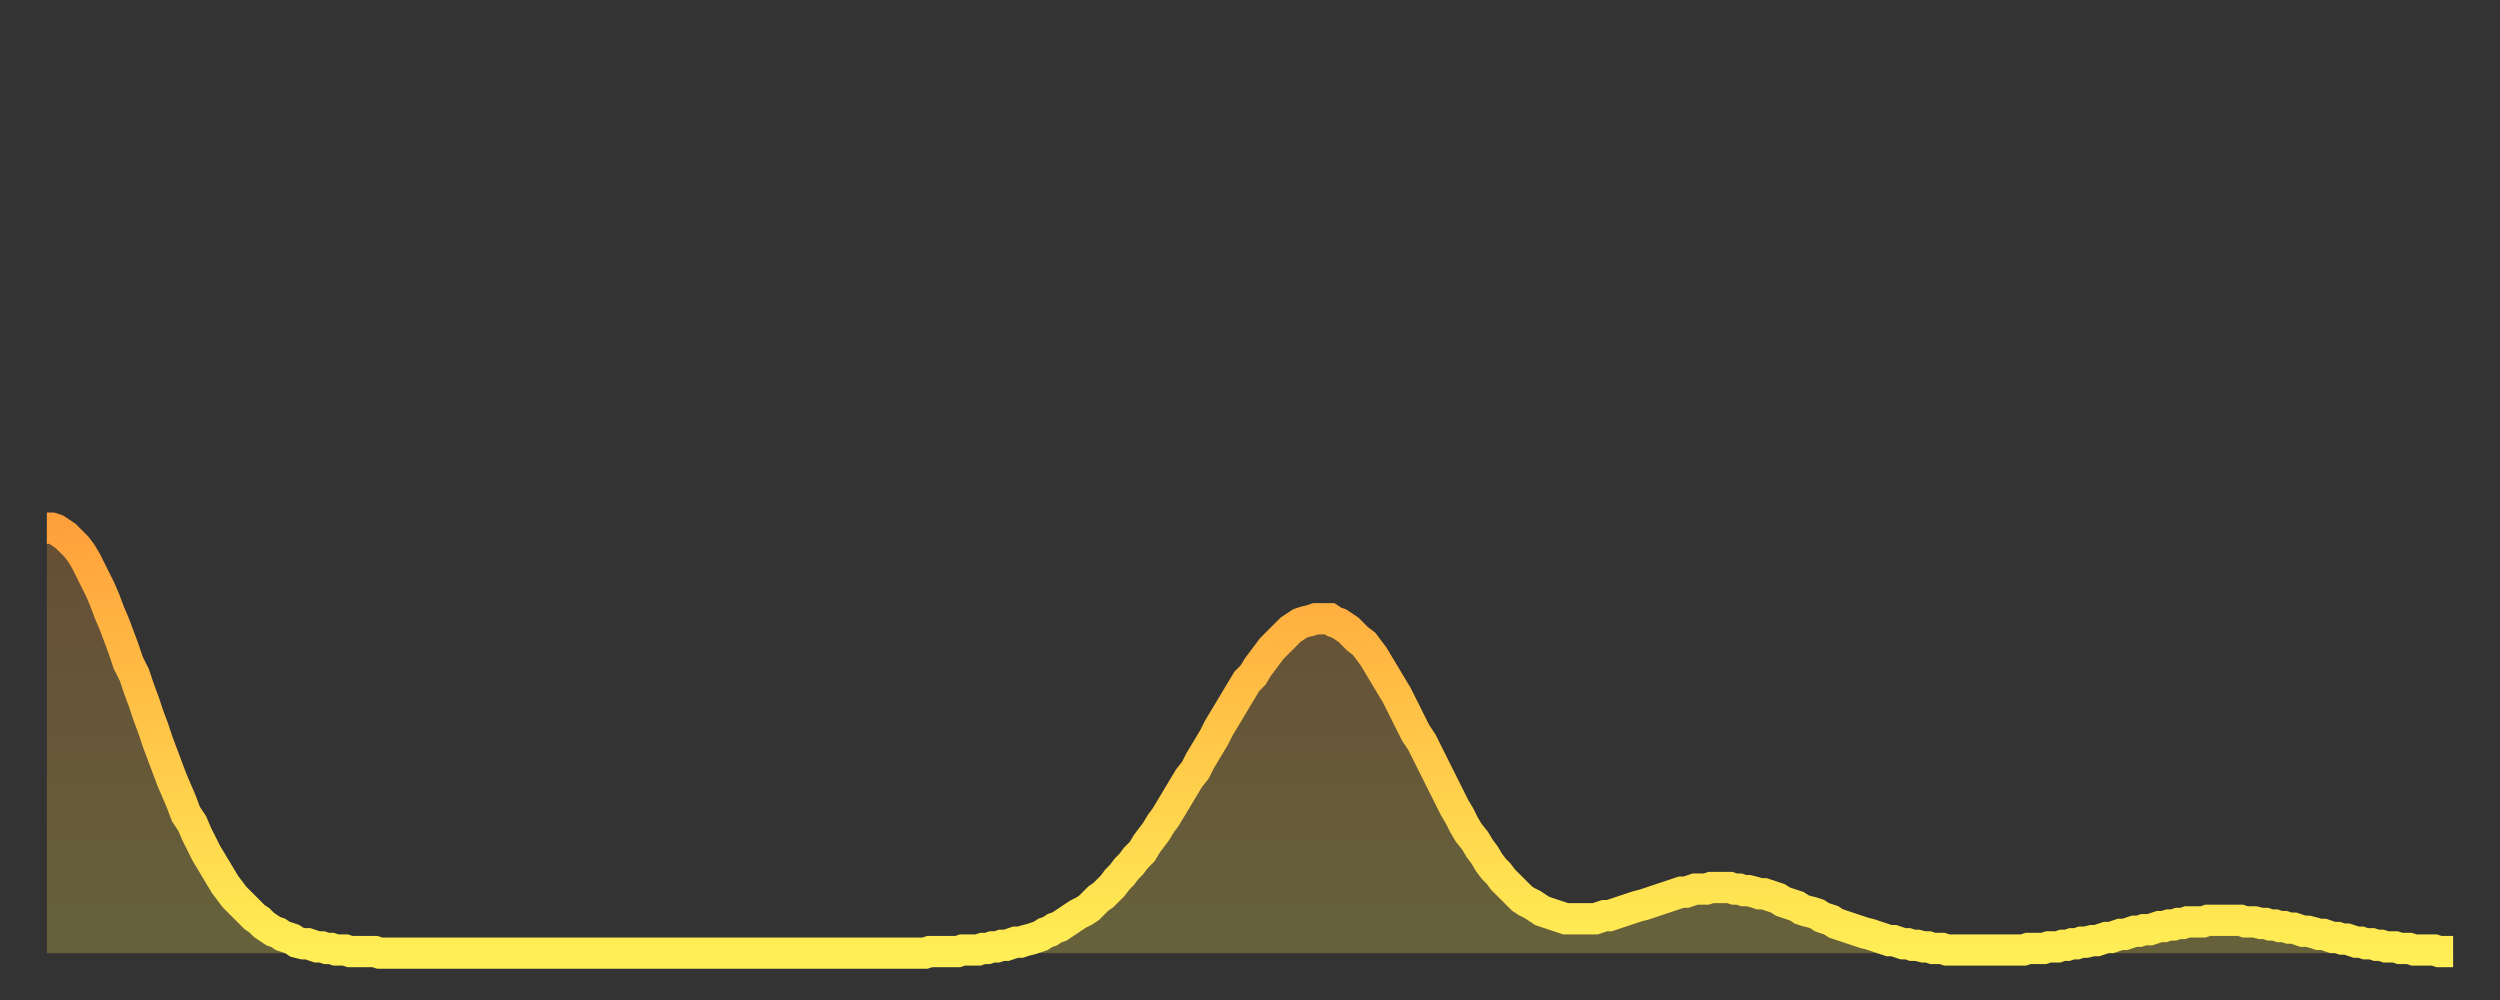
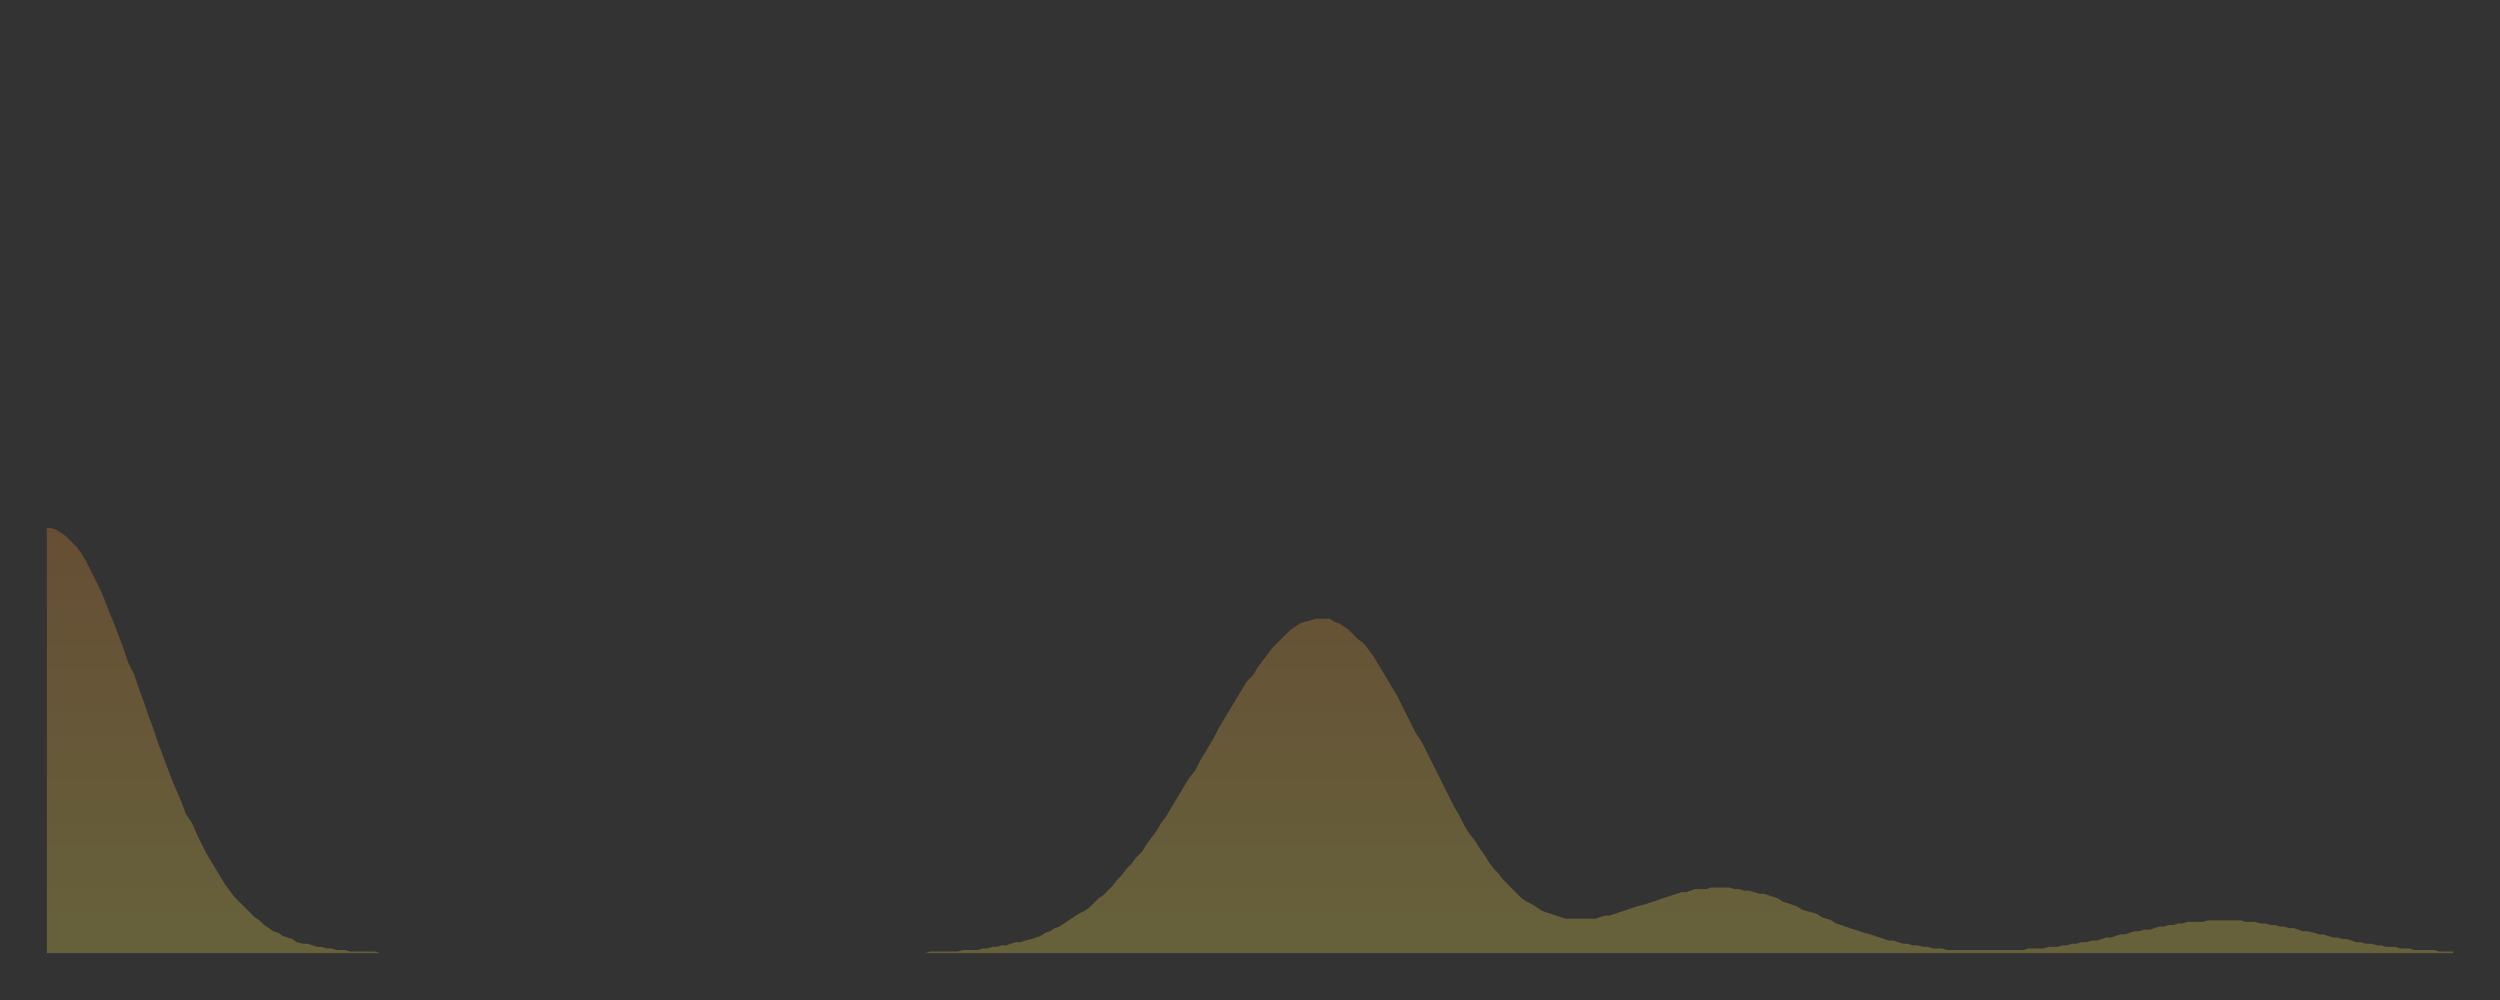
<svg xmlns="http://www.w3.org/2000/svg" baseProfile="full" height="64" version="1.1" width="160">
  <rect width="100%" height="100%" fill="#333333" stroke="none" />
  <defs>
    <linearGradient id="id1135530" x1="0" x2="0" y1="0" y2="1">
      <stop offset="0%" stop-color="#ffa13b" />
      <stop offset="50%" stop-color="#ffc748" />
      <stop offset="100%" stop-color="#ffee55" />
    </linearGradient>
  </defs>
  <g transform="translate(3,3)">
    <g>
-       <path d="M 0.0 30.8 0.3 30.8 0.6 30.9 0.9 31.1 1.2 31.3 1.5 31.6 1.9 32.0 2.2 32.4 2.5 32.9 2.8 33.5 3.1 34.1 3.4 34.7 3.7 35.4 4.0 36.2 4.3 36.9 4.6 37.7 4.9 38.5 5.2 39.4 5.6 40.2 5.9 41.1 6.2 41.9 6.5 42.8 6.8 43.6 7.1 44.5 7.4 45.3 7.7 46.1 8.0 46.9 8.3 47.6 8.6 48.3 8.9 49.1 9.3 49.7 9.6 50.4 9.9 51.0 10.2 51.6 10.5 52.1 10.8 52.6 11.1 53.1 11.4 53.6 11.7 54.0 12.0 54.4 12.3 54.7 12.7 55.1 13.0 55.4 13.3 55.7 13.6 55.9 13.9 56.2 14.2 56.4 14.5 56.6 14.8 56.7 15.1 56.9 15.4 57.0 15.7 57.1 16.0 57.3 16.4 57.4 16.7 57.4 17.0 57.5 17.3 57.6 17.6 57.6 17.9 57.7 18.2 57.7 18.5 57.8 18.8 57.8 19.1 57.8 19.4 57.9 19.8 57.9 20.1 57.9 20.4 57.9 20.7 57.9 21.0 57.9 21.3 58.0 21.6 58.0 21.9 58.0 22.2 58.0 22.5 58.0 22.8 58.0 23.1 58.0 23.5 58.0 23.8 58.0 24.1 58.0 24.4 58.0 24.7 58.0 25.0 58.0 25.3 58.0 25.6 58.0 25.9 58.0 26.2 58.0 26.5 58.0 26.8 58.0 27.2 58.0 27.5 58.0 27.8 58.0 28.1 58.0 28.4 58.0 28.7 58.0 29.0 58.0 29.3 58.0 29.6 58.0 29.9 58.0 30.2 58.0 30.6 58.0 30.9 58.0 31.2 58.0 31.5 58.0 31.8 58.0 32.1 58.0 32.4 58.0 32.7 58.0 33.0 58.0 33.3 58.0 33.6 58.0 33.9 58.0 34.3 58.0 34.6 58.0 34.9 58.0 35.2 58.0 35.5 58.0 35.8 58.0 36.1 58.0 36.4 58.0 36.7 58.0 37.0 58.0 37.3 58.0 37.7 58.0 38.0 58.0 38.3 58.0 38.6 58.0 38.9 58.0 39.2 58.0 39.5 58.0 39.8 58.0 40.1 58.0 40.4 58.0 40.7 58.0 41.0 58.0 41.4 58.0 41.7 58.0 42.0 58.0 42.3 58.0 42.6 58.0 42.9 58.0 43.2 58.0 43.5 58.0 43.8 58.0 44.1 58.0 44.4 58.0 44.7 58.0 45.1 58.0 45.4 58.0 45.7 58.0 46.0 58.0 46.3 58.0 46.6 58.0 46.9 58.0 47.2 58.0 47.5 58.0 47.8 58.0 48.1 58.0 48.5 58.0 48.8 58.0 49.1 58.0 49.4 58.0 49.7 58.0 50.0 58.0 50.3 58.0 50.6 58.0 50.9 58.0 51.2 58.0 51.5 58.0 51.8 58.0 52.2 58.0 52.5 58.0 52.8 58.0 53.1 58.0 53.4 58.0 53.7 58.0 54.0 58.0 54.3 58.0 54.6 58.0 54.9 58.0 55.2 58.0 55.6 58.0 55.9 58.0 56.2 58.0 56.5 57.9 56.8 57.9 57.1 57.9 57.4 57.9 57.7 57.9 58.0 57.9 58.3 57.9 58.6 57.8 58.9 57.8 59.3 57.8 59.6 57.8 59.9 57.7 60.2 57.7 60.5 57.6 60.8 57.6 61.1 57.5 61.4 57.5 61.7 57.4 62.0 57.3 62.3 57.3 62.6 57.2 63.0 57.1 63.3 57.0 63.6 56.9 63.9 56.7 64.2 56.6 64.5 56.4 64.8 56.3 65.1 56.1 65.4 55.9 65.7 55.7 66.0 55.5 66.4 55.3 66.7 55.1 67.0 54.8 67.3 54.5 67.6 54.3 67.9 54.0 68.2 53.7 68.5 53.3 68.8 53.0 69.1 52.6 69.4 52.3 69.7 51.9 70.1 51.5 70.4 51.0 70.7 50.6 71.0 50.2 71.3 49.7 71.6 49.3 71.9 48.8 72.2 48.3 72.5 47.8 72.8 47.3 73.1 46.8 73.5 46.3 73.8 45.7 74.1 45.2 74.4 44.7 74.7 44.2 75.0 43.6 75.3 43.1 75.6 42.6 75.9 42.1 76.2 41.6 76.5 41.1 76.8 40.6 77.2 40.2 77.5 39.7 77.8 39.3 78.1 38.9 78.4 38.5 78.7 38.2 79.0 37.9 79.3 37.6 79.6 37.3 79.9 37.1 80.2 36.9 80.5 36.8 80.9 36.7 81.2 36.6 81.5 36.6 81.8 36.6 82.1 36.6 82.4 36.8 82.7 36.9 83.0 37.1 83.3 37.3 83.6 37.6 83.9 37.9 84.3 38.2 84.6 38.6 84.9 39.0 85.2 39.5 85.5 40.0 85.8 40.5 86.1 41.0 86.4 41.5 86.7 42.1 87.0 42.7 87.3 43.3 87.6 43.9 88.0 44.5 88.3 45.1 88.6 45.7 88.9 46.3 89.2 46.9 89.5 47.5 89.8 48.1 90.1 48.7 90.4 49.2 90.7 49.8 91.0 50.3 91.4 50.8 91.7 51.3 92.0 51.7 92.3 52.2 92.6 52.6 92.9 52.9 93.2 53.3 93.5 53.6 93.8 53.9 94.1 54.2 94.4 54.5 94.7 54.7 95.1 54.9 95.4 55.1 95.7 55.3 96.0 55.4 96.3 55.5 96.6 55.6 96.9 55.7 97.2 55.8 97.5 55.8 97.8 55.8 98.1 55.8 98.4 55.8 98.8 55.8 99.1 55.8 99.4 55.7 99.7 55.6 100.0 55.6 100.3 55.5 100.6 55.4 100.9 55.3 101.2 55.2 101.5 55.1 101.8 55.0 102.2 54.9 102.5 54.8 102.8 54.7 103.1 54.6 103.4 54.5 103.7 54.4 104.0 54.3 104.3 54.2 104.6 54.1 104.9 54.1 105.2 54.0 105.5 53.9 105.9 53.9 106.2 53.9 106.5 53.8 106.8 53.8 107.1 53.8 107.4 53.8 107.7 53.8 108.0 53.9 108.3 53.9 108.6 54.0 108.9 54.0 109.3 54.1 109.6 54.2 109.9 54.2 110.2 54.3 110.5 54.4 110.8 54.5 111.1 54.7 111.4 54.8 111.7 54.9 112.0 55.0 112.3 55.2 112.6 55.3 113.0 55.4 113.3 55.5 113.6 55.7 113.9 55.8 114.2 55.9 114.5 56.1 114.8 56.2 115.1 56.3 115.4 56.4 115.7 56.5 116.0 56.6 116.3 56.7 116.7 56.8 117.0 56.9 117.3 57.0 117.6 57.1 117.9 57.2 118.2 57.2 118.5 57.3 118.8 57.4 119.1 57.4 119.4 57.5 119.7 57.5 120.1 57.6 120.4 57.6 120.7 57.7 121.0 57.7 121.3 57.7 121.6 57.8 121.9 57.8 122.2 57.8 122.5 57.8 122.8 57.8 123.1 57.8 123.4 57.8 123.8 57.8 124.1 57.8 124.4 57.8 124.7 57.8 125.0 57.8 125.3 57.8 125.6 57.8 125.9 57.8 126.2 57.8 126.5 57.8 126.8 57.7 127.2 57.7 127.5 57.7 127.8 57.7 128.1 57.6 128.4 57.6 128.7 57.6 129.0 57.5 129.3 57.5 129.6 57.4 129.9 57.4 130.2 57.3 130.5 57.3 130.9 57.2 131.2 57.2 131.5 57.1 131.8 57.0 132.1 57.0 132.4 56.9 132.7 56.8 133.0 56.8 133.3 56.7 133.6 56.6 133.9 56.6 134.2 56.5 134.6 56.5 134.9 56.4 135.2 56.3 135.5 56.3 135.8 56.2 136.1 56.2 136.4 56.1 136.7 56.1 137.0 56.0 137.3 56.0 137.6 56.0 138.0 56.0 138.3 55.9 138.6 55.9 138.9 55.9 139.2 55.9 139.5 55.9 139.8 55.9 140.1 55.9 140.4 55.9 140.7 56.0 141.0 56.0 141.3 56.0 141.7 56.1 142.0 56.1 142.3 56.2 142.6 56.2 142.9 56.3 143.2 56.3 143.5 56.4 143.8 56.4 144.1 56.5 144.4 56.6 144.7 56.6 145.1 56.7 145.4 56.8 145.7 56.8 146.0 56.9 146.3 57.0 146.6 57.0 146.9 57.1 147.2 57.1 147.5 57.2 147.8 57.3 148.1 57.3 148.4 57.4 148.8 57.4 149.1 57.5 149.4 57.5 149.7 57.6 150.0 57.6 150.3 57.6 150.6 57.7 150.9 57.7 151.2 57.7 151.5 57.8 151.8 57.8 152.1 57.8 152.5 57.8 152.8 57.8 153.1 57.9 153.4 57.9 153.7 57.9 154.0 57.9" fill="none" id="graph-curve" opacity="1" stroke="url(#id1135530)" stroke-width="2" />
      <path d="M 0 58 L 0.0 30.8 0.3 30.8 0.6 30.9 0.9 31.1 1.2 31.3 1.5 31.6 1.9 32.0 2.2 32.4 2.5 32.9 2.8 33.5 3.1 34.1 3.4 34.7 3.7 35.4 4.0 36.2 4.3 36.9 4.6 37.7 4.9 38.5 5.2 39.4 5.6 40.2 5.9 41.1 6.2 41.9 6.5 42.8 6.8 43.6 7.1 44.5 7.4 45.3 7.7 46.1 8.0 46.9 8.3 47.6 8.6 48.3 8.9 49.1 9.3 49.7 9.6 50.4 9.9 51.0 10.2 51.6 10.5 52.1 10.8 52.6 11.1 53.1 11.4 53.6 11.7 54.0 12.0 54.4 12.3 54.7 12.7 55.1 13.0 55.4 13.3 55.7 13.6 55.9 13.9 56.2 14.2 56.4 14.5 56.6 14.8 56.7 15.1 56.9 15.4 57.0 15.7 57.1 16.0 57.3 16.4 57.4 16.7 57.4 17.0 57.5 17.3 57.6 17.6 57.6 17.9 57.7 18.2 57.7 18.5 57.8 18.8 57.8 19.1 57.8 19.4 57.9 19.8 57.9 20.1 57.9 20.4 57.9 20.7 57.9 21.0 57.9 21.3 58.0 21.6 58.0 21.9 58.0 22.2 58.0 22.5 58.0 22.8 58.0 23.1 58.0 23.5 58.0 23.8 58.0 24.1 58.0 24.4 58.0 24.7 58.0 25.0 58.0 25.3 58.0 25.6 58.0 25.9 58.0 26.2 58.0 26.5 58.0 26.8 58.0 27.2 58.0 27.5 58.0 27.8 58.0 28.1 58.0 28.4 58.0 28.7 58.0 29.0 58.0 29.3 58.0 29.6 58.0 29.9 58.0 30.2 58.0 30.6 58.0 30.9 58.0 31.2 58.0 31.5 58.0 31.8 58.0 32.1 58.0 32.4 58.0 32.7 58.0 33.0 58.0 33.3 58.0 33.6 58.0 33.9 58.0 34.3 58.0 34.6 58.0 34.9 58.0 35.2 58.0 35.5 58.0 35.8 58.0 36.1 58.0 36.4 58.0 36.7 58.0 37.0 58.0 37.3 58.0 37.7 58.0 38.0 58.0 38.3 58.0 38.6 58.0 38.9 58.0 39.2 58.0 39.5 58.0 39.8 58.0 40.1 58.0 40.4 58.0 40.7 58.0 41.0 58.0 41.4 58.0 41.7 58.0 42.0 58.0 42.3 58.0 42.6 58.0 42.9 58.0 43.2 58.0 43.5 58.0 43.8 58.0 44.1 58.0 44.4 58.0 44.7 58.0 45.1 58.0 45.4 58.0 45.7 58.0 46.0 58.0 46.3 58.0 46.6 58.0 46.9 58.0 47.2 58.0 47.5 58.0 47.8 58.0 48.1 58.0 48.5 58.0 48.8 58.0 49.1 58.0 49.4 58.0 49.7 58.0 50.0 58.0 50.3 58.0 50.6 58.0 50.9 58.0 51.2 58.0 51.5 58.0 51.8 58.0 52.2 58.0 52.5 58.0 52.8 58.0 53.1 58.0 53.4 58.0 53.7 58.0 54.0 58.0 54.3 58.0 54.6 58.0 54.9 58.0 55.2 58.0 55.6 58.0 55.9 58.0 56.2 58.0 56.5 57.9 56.8 57.9 57.1 57.9 57.4 57.9 57.7 57.9 58.0 57.9 58.3 57.9 58.6 57.8 58.9 57.8 59.3 57.8 59.6 57.8 59.9 57.7 60.2 57.7 60.5 57.6 60.8 57.6 61.1 57.5 61.4 57.5 61.7 57.4 62.0 57.3 62.3 57.3 62.6 57.2 63.0 57.1 63.3 57.0 63.6 56.9 63.9 56.7 64.2 56.6 64.5 56.4 64.8 56.3 65.1 56.1 65.4 55.9 65.7 55.7 66.0 55.5 66.4 55.3 66.7 55.1 67.0 54.8 67.3 54.5 67.6 54.3 67.9 54.0 68.2 53.7 68.5 53.3 68.8 53.0 69.1 52.6 69.4 52.3 69.7 51.9 70.1 51.5 70.4 51.0 70.7 50.6 71.0 50.2 71.3 49.7 71.6 49.3 71.9 48.8 72.2 48.3 72.5 47.8 72.8 47.3 73.1 46.8 73.5 46.3 73.8 45.7 74.1 45.2 74.4 44.7 74.7 44.2 75.0 43.6 75.3 43.1 75.6 42.6 75.9 42.1 76.2 41.6 76.5 41.1 76.8 40.6 77.2 40.2 77.5 39.7 77.8 39.3 78.1 38.9 78.4 38.5 78.7 38.2 79.0 37.9 79.3 37.6 79.6 37.3 79.9 37.1 80.2 36.9 80.5 36.8 80.9 36.7 81.2 36.6 81.5 36.6 81.8 36.6 82.1 36.6 82.4 36.8 82.7 36.9 83.0 37.1 83.3 37.3 83.6 37.6 83.9 37.9 84.3 38.2 84.6 38.6 84.9 39.0 85.2 39.5 85.5 40.0 85.8 40.5 86.1 41.0 86.4 41.5 86.7 42.1 87.0 42.7 87.3 43.3 87.6 43.9 88.0 44.5 88.3 45.1 88.6 45.7 88.9 46.3 89.2 46.9 89.5 47.5 89.8 48.1 90.1 48.7 90.4 49.2 90.7 49.8 91.0 50.3 91.4 50.8 91.7 51.3 92.0 51.7 92.3 52.2 92.6 52.6 92.9 52.9 93.2 53.3 93.5 53.6 93.8 53.9 94.1 54.2 94.4 54.5 94.7 54.7 95.1 54.9 95.4 55.1 95.7 55.3 96.0 55.4 96.3 55.5 96.6 55.6 96.9 55.7 97.2 55.8 97.5 55.8 97.8 55.8 98.1 55.8 98.4 55.8 98.8 55.8 99.1 55.8 99.4 55.7 99.7 55.6 100.0 55.6 100.3 55.5 100.6 55.4 100.9 55.3 101.2 55.2 101.5 55.1 101.8 55.0 102.2 54.9 102.5 54.8 102.8 54.7 103.1 54.6 103.4 54.5 103.7 54.4 104.0 54.3 104.3 54.2 104.6 54.1 104.9 54.1 105.2 54.0 105.5 53.9 105.9 53.9 106.2 53.9 106.5 53.8 106.8 53.8 107.1 53.8 107.4 53.8 107.7 53.8 108.0 53.9 108.3 53.9 108.6 54.0 108.9 54.0 109.3 54.1 109.6 54.2 109.9 54.2 110.2 54.3 110.5 54.4 110.8 54.5 111.1 54.7 111.4 54.8 111.7 54.9 112.0 55.0 112.3 55.2 112.6 55.3 113.0 55.4 113.3 55.5 113.6 55.7 113.9 55.8 114.2 55.9 114.5 56.1 114.8 56.2 115.1 56.3 115.4 56.4 115.7 56.5 116.0 56.6 116.3 56.7 116.7 56.8 117.0 56.9 117.3 57.0 117.6 57.1 117.9 57.2 118.2 57.2 118.5 57.3 118.8 57.4 119.1 57.4 119.4 57.5 119.7 57.5 120.1 57.6 120.4 57.6 120.7 57.7 121.0 57.7 121.3 57.7 121.6 57.8 121.9 57.8 122.2 57.8 122.5 57.8 122.8 57.8 123.1 57.8 123.4 57.8 123.8 57.8 124.1 57.8 124.4 57.8 124.7 57.8 125.0 57.8 125.3 57.8 125.6 57.8 125.9 57.8 126.2 57.8 126.5 57.8 126.8 57.7 127.2 57.7 127.5 57.7 127.8 57.7 128.1 57.6 128.4 57.6 128.7 57.6 129.0 57.5 129.3 57.5 129.6 57.4 129.9 57.4 130.2 57.3 130.5 57.3 130.9 57.2 131.2 57.2 131.5 57.1 131.8 57.0 132.1 57.0 132.4 56.9 132.7 56.8 133.0 56.8 133.3 56.7 133.6 56.6 133.9 56.6 134.2 56.5 134.6 56.5 134.9 56.4 135.2 56.3 135.5 56.3 135.8 56.2 136.1 56.2 136.4 56.1 136.7 56.1 137.0 56.0 137.3 56.0 137.6 56.0 138.0 56.0 138.3 55.9 138.6 55.9 138.9 55.9 139.2 55.9 139.5 55.9 139.8 55.9 140.1 55.9 140.4 55.9 140.7 56.0 141.0 56.0 141.3 56.0 141.7 56.1 142.0 56.1 142.3 56.2 142.6 56.2 142.9 56.3 143.2 56.3 143.5 56.4 143.8 56.4 144.1 56.5 144.4 56.6 144.7 56.6 145.1 56.7 145.4 56.8 145.7 56.8 146.0 56.9 146.3 57.0 146.6 57.0 146.9 57.1 147.2 57.1 147.5 57.2 147.8 57.3 148.1 57.3 148.4 57.4 148.8 57.4 149.1 57.5 149.4 57.5 149.7 57.6 150.0 57.6 150.3 57.6 150.6 57.7 150.9 57.7 151.2 57.7 151.5 57.8 151.8 57.8 152.1 57.8 152.5 57.8 152.8 57.8 153.1 57.9 153.4 57.9 153.7 57.9 154.0 57.9 154 58" fill="url(#id1135530)" fill-opacity=".25" id="graph-shadow" />
    </g>
  </g>
</svg>